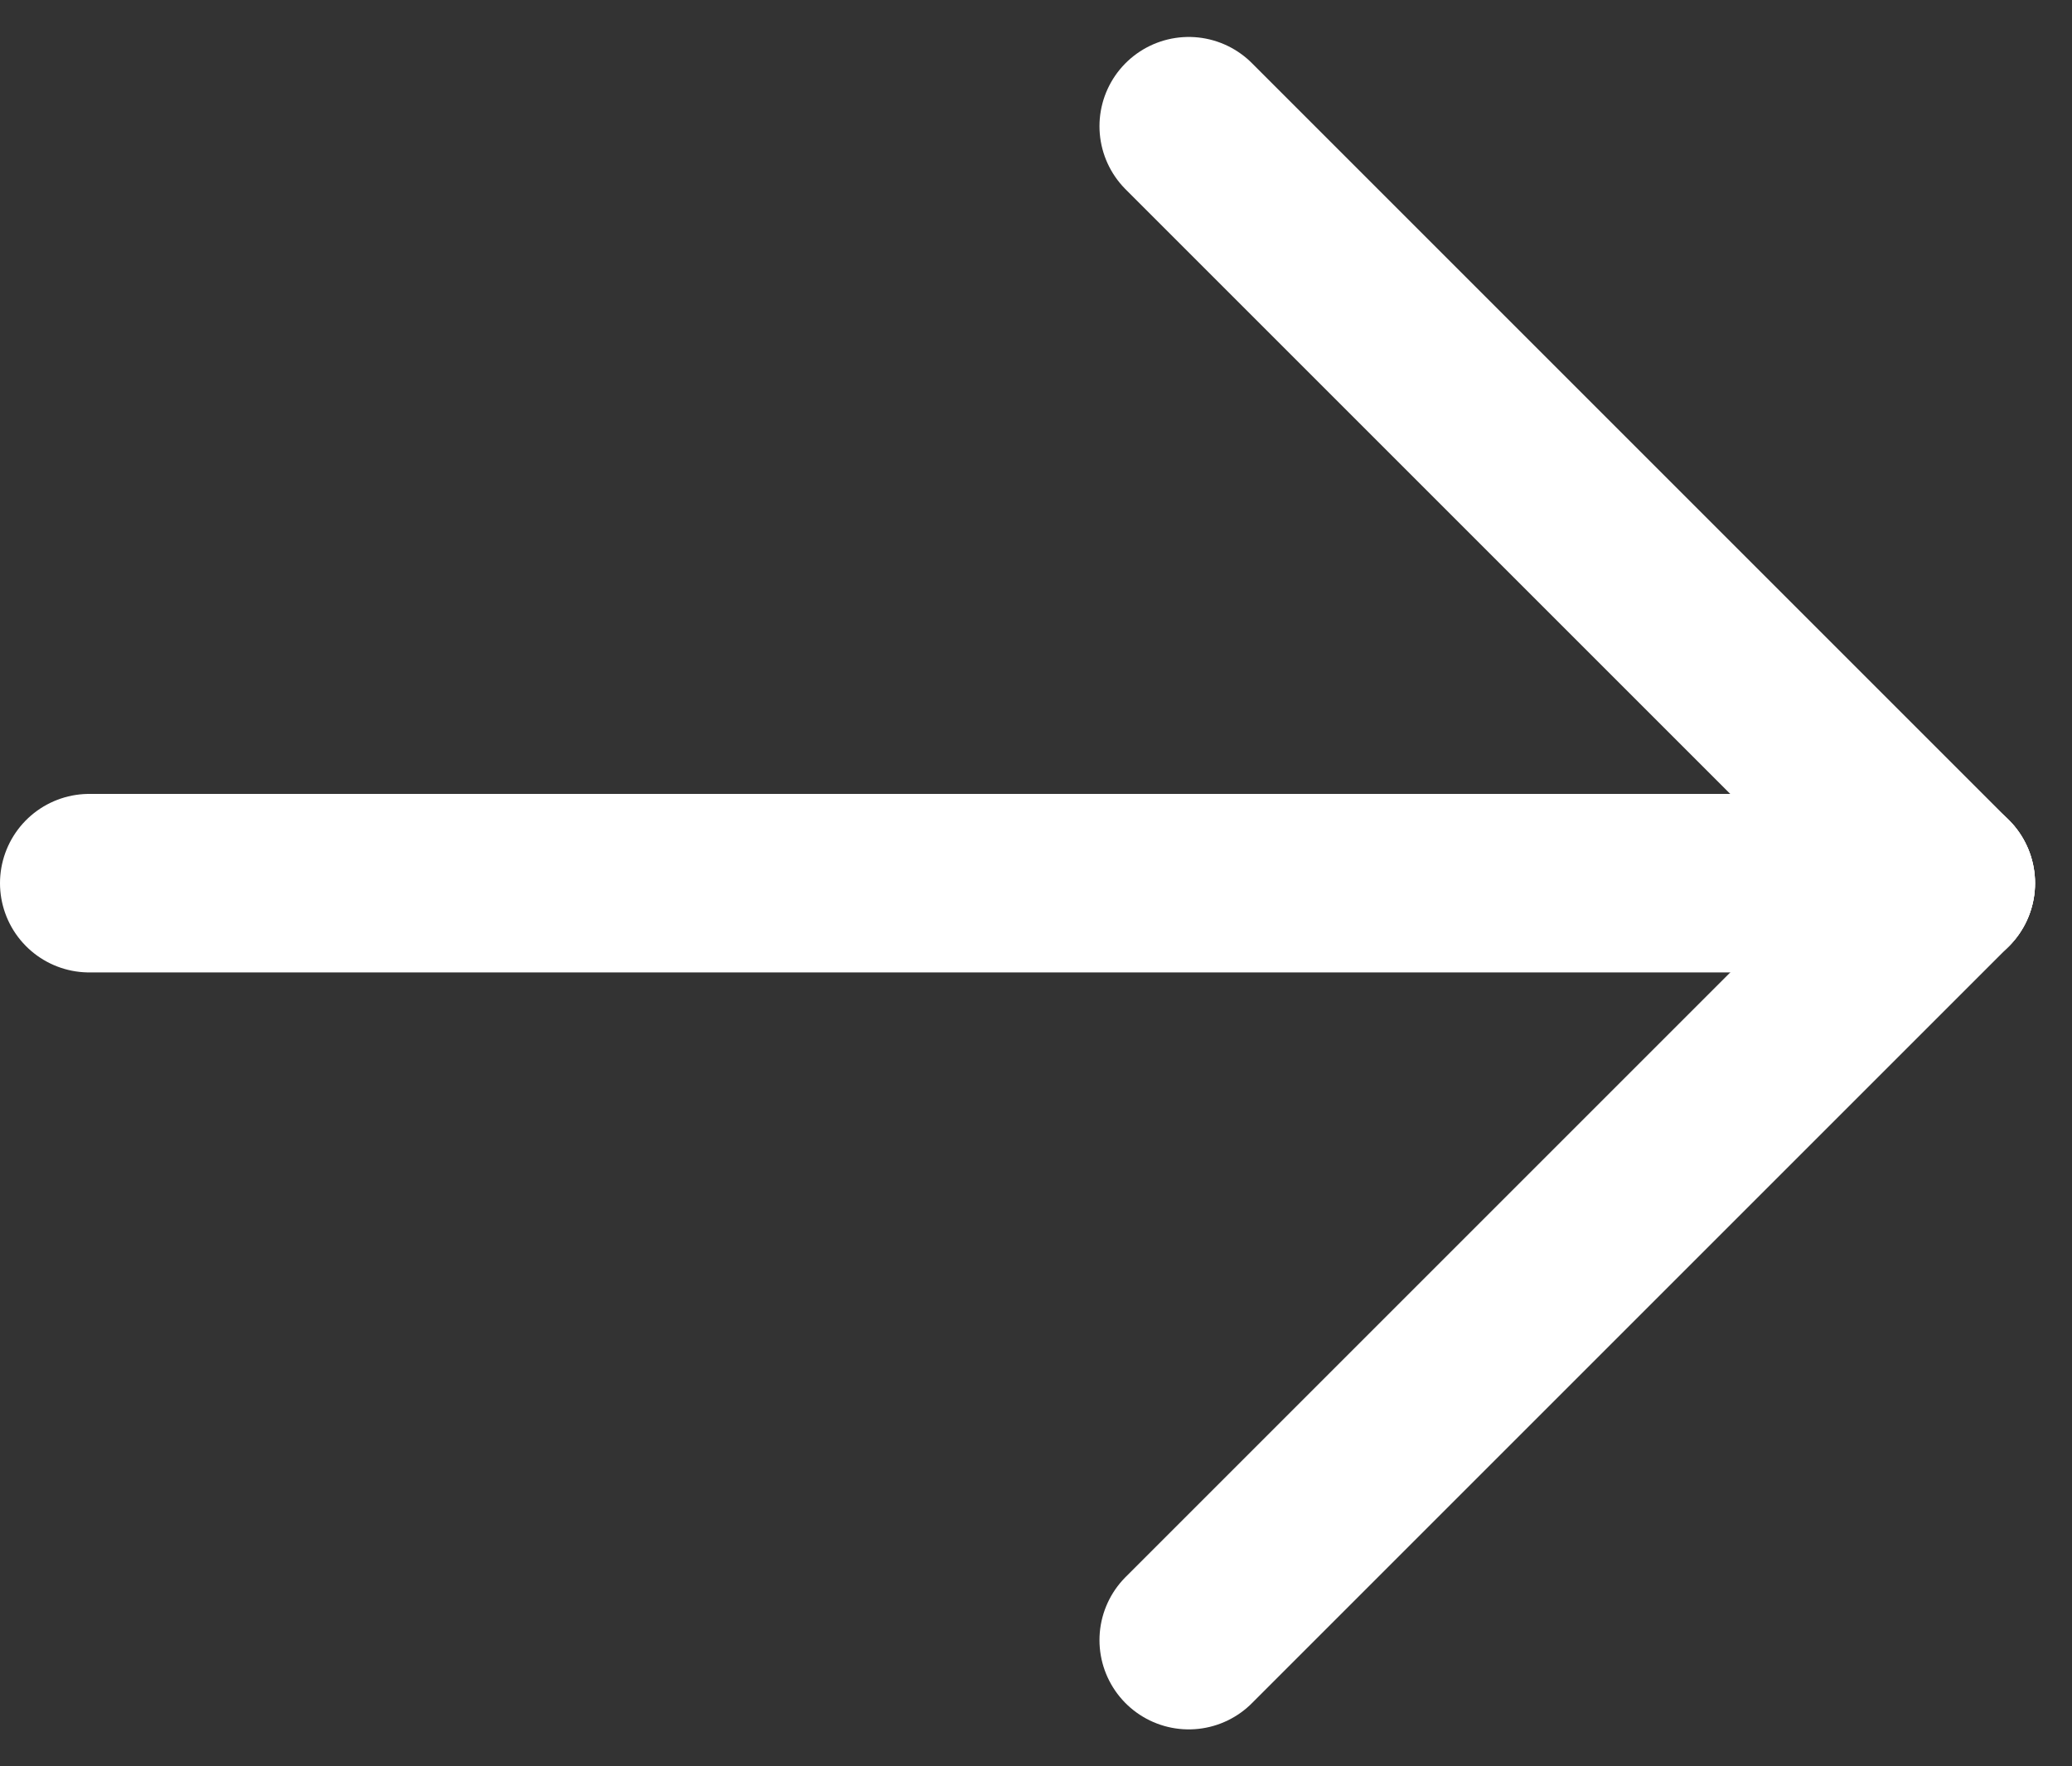
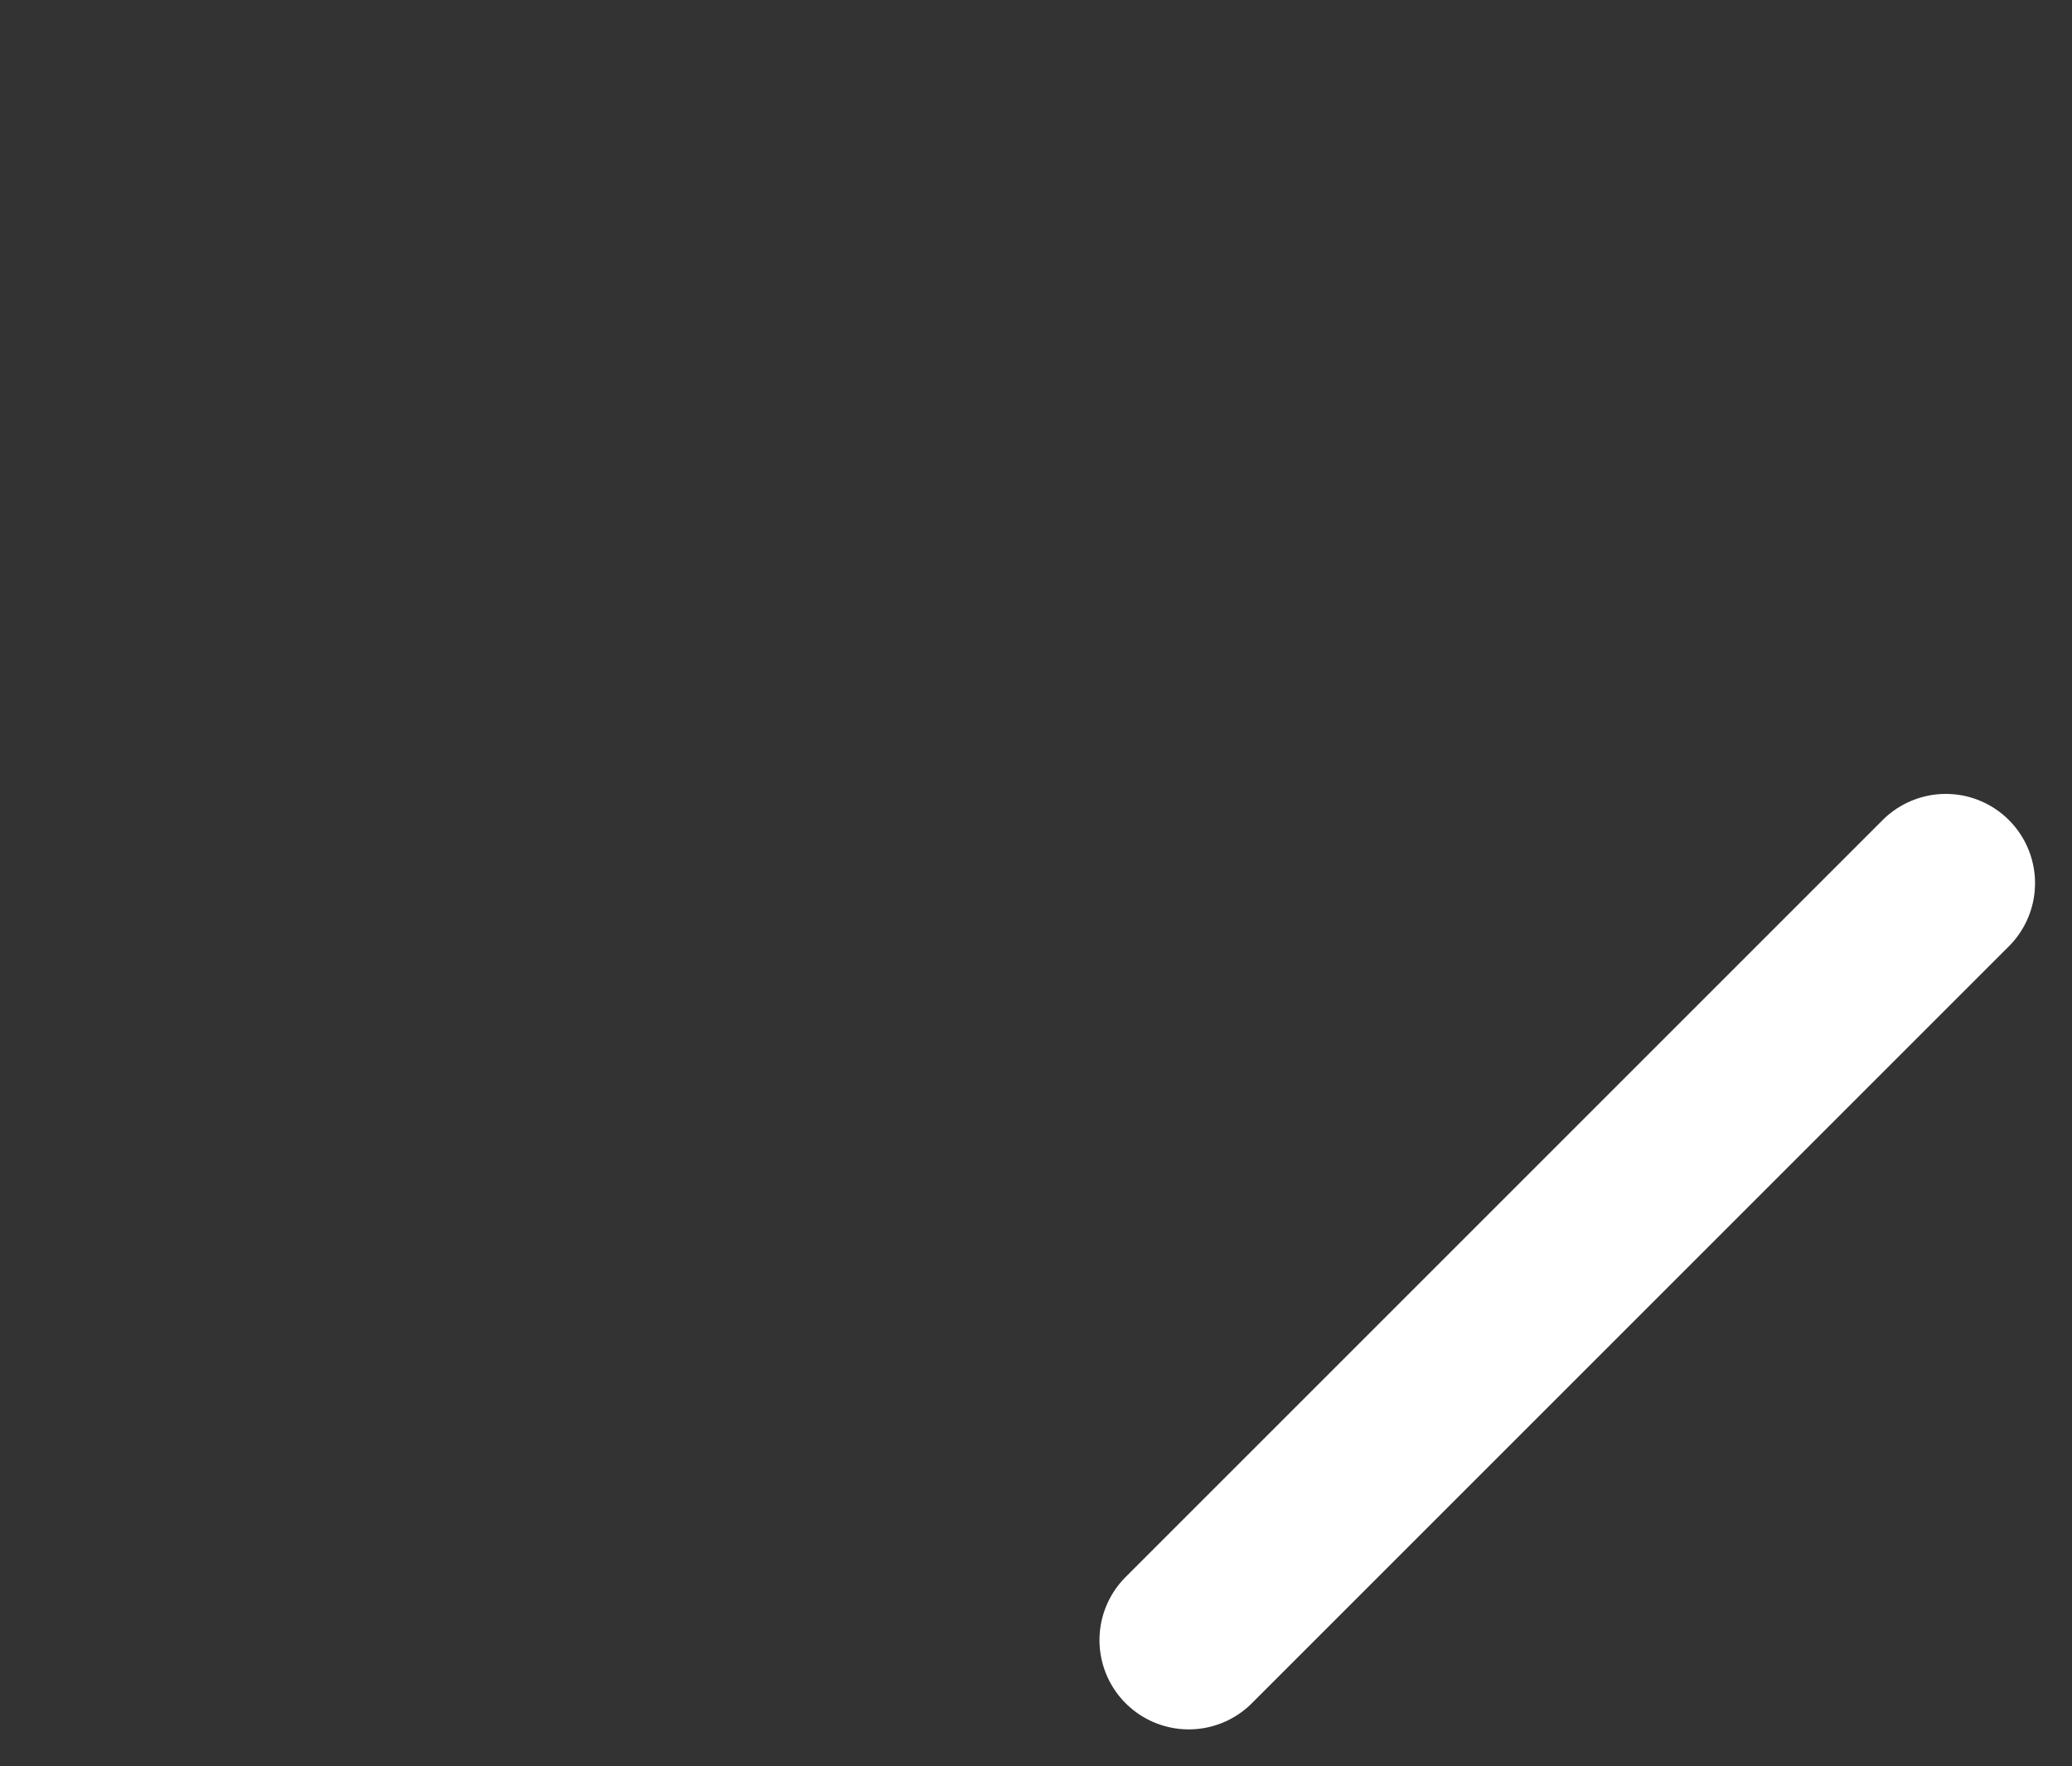
<svg xmlns="http://www.w3.org/2000/svg" width="23.21" height="19.788" viewBox="0 0 23.21 19.788">
  <rect x="0" y="0" width="23.21" height="19.788" fill="#333333" stroke="none" />
  <g id="w_main_icon_01" transform="translate(1 1.414)">
-     <line id="선_5" data-name="선 5" x2="20.796" transform="translate(0 8.48)" fill="none" stroke="#fff" stroke-linecap="round" stroke-width="2" />
-     <line id="선_6" data-name="선 6" x2="8.48" y2="8.48" transform="translate(12.316)" fill="none" stroke="#fff" stroke-linecap="round" stroke-width="2" />
    <line id="선_7" data-name="선 7" y1="8.48" x2="8.48" transform="translate(12.316 8.48)" fill="none" stroke="#fff" stroke-linecap="round" stroke-width="2" />
  </g>
</svg>